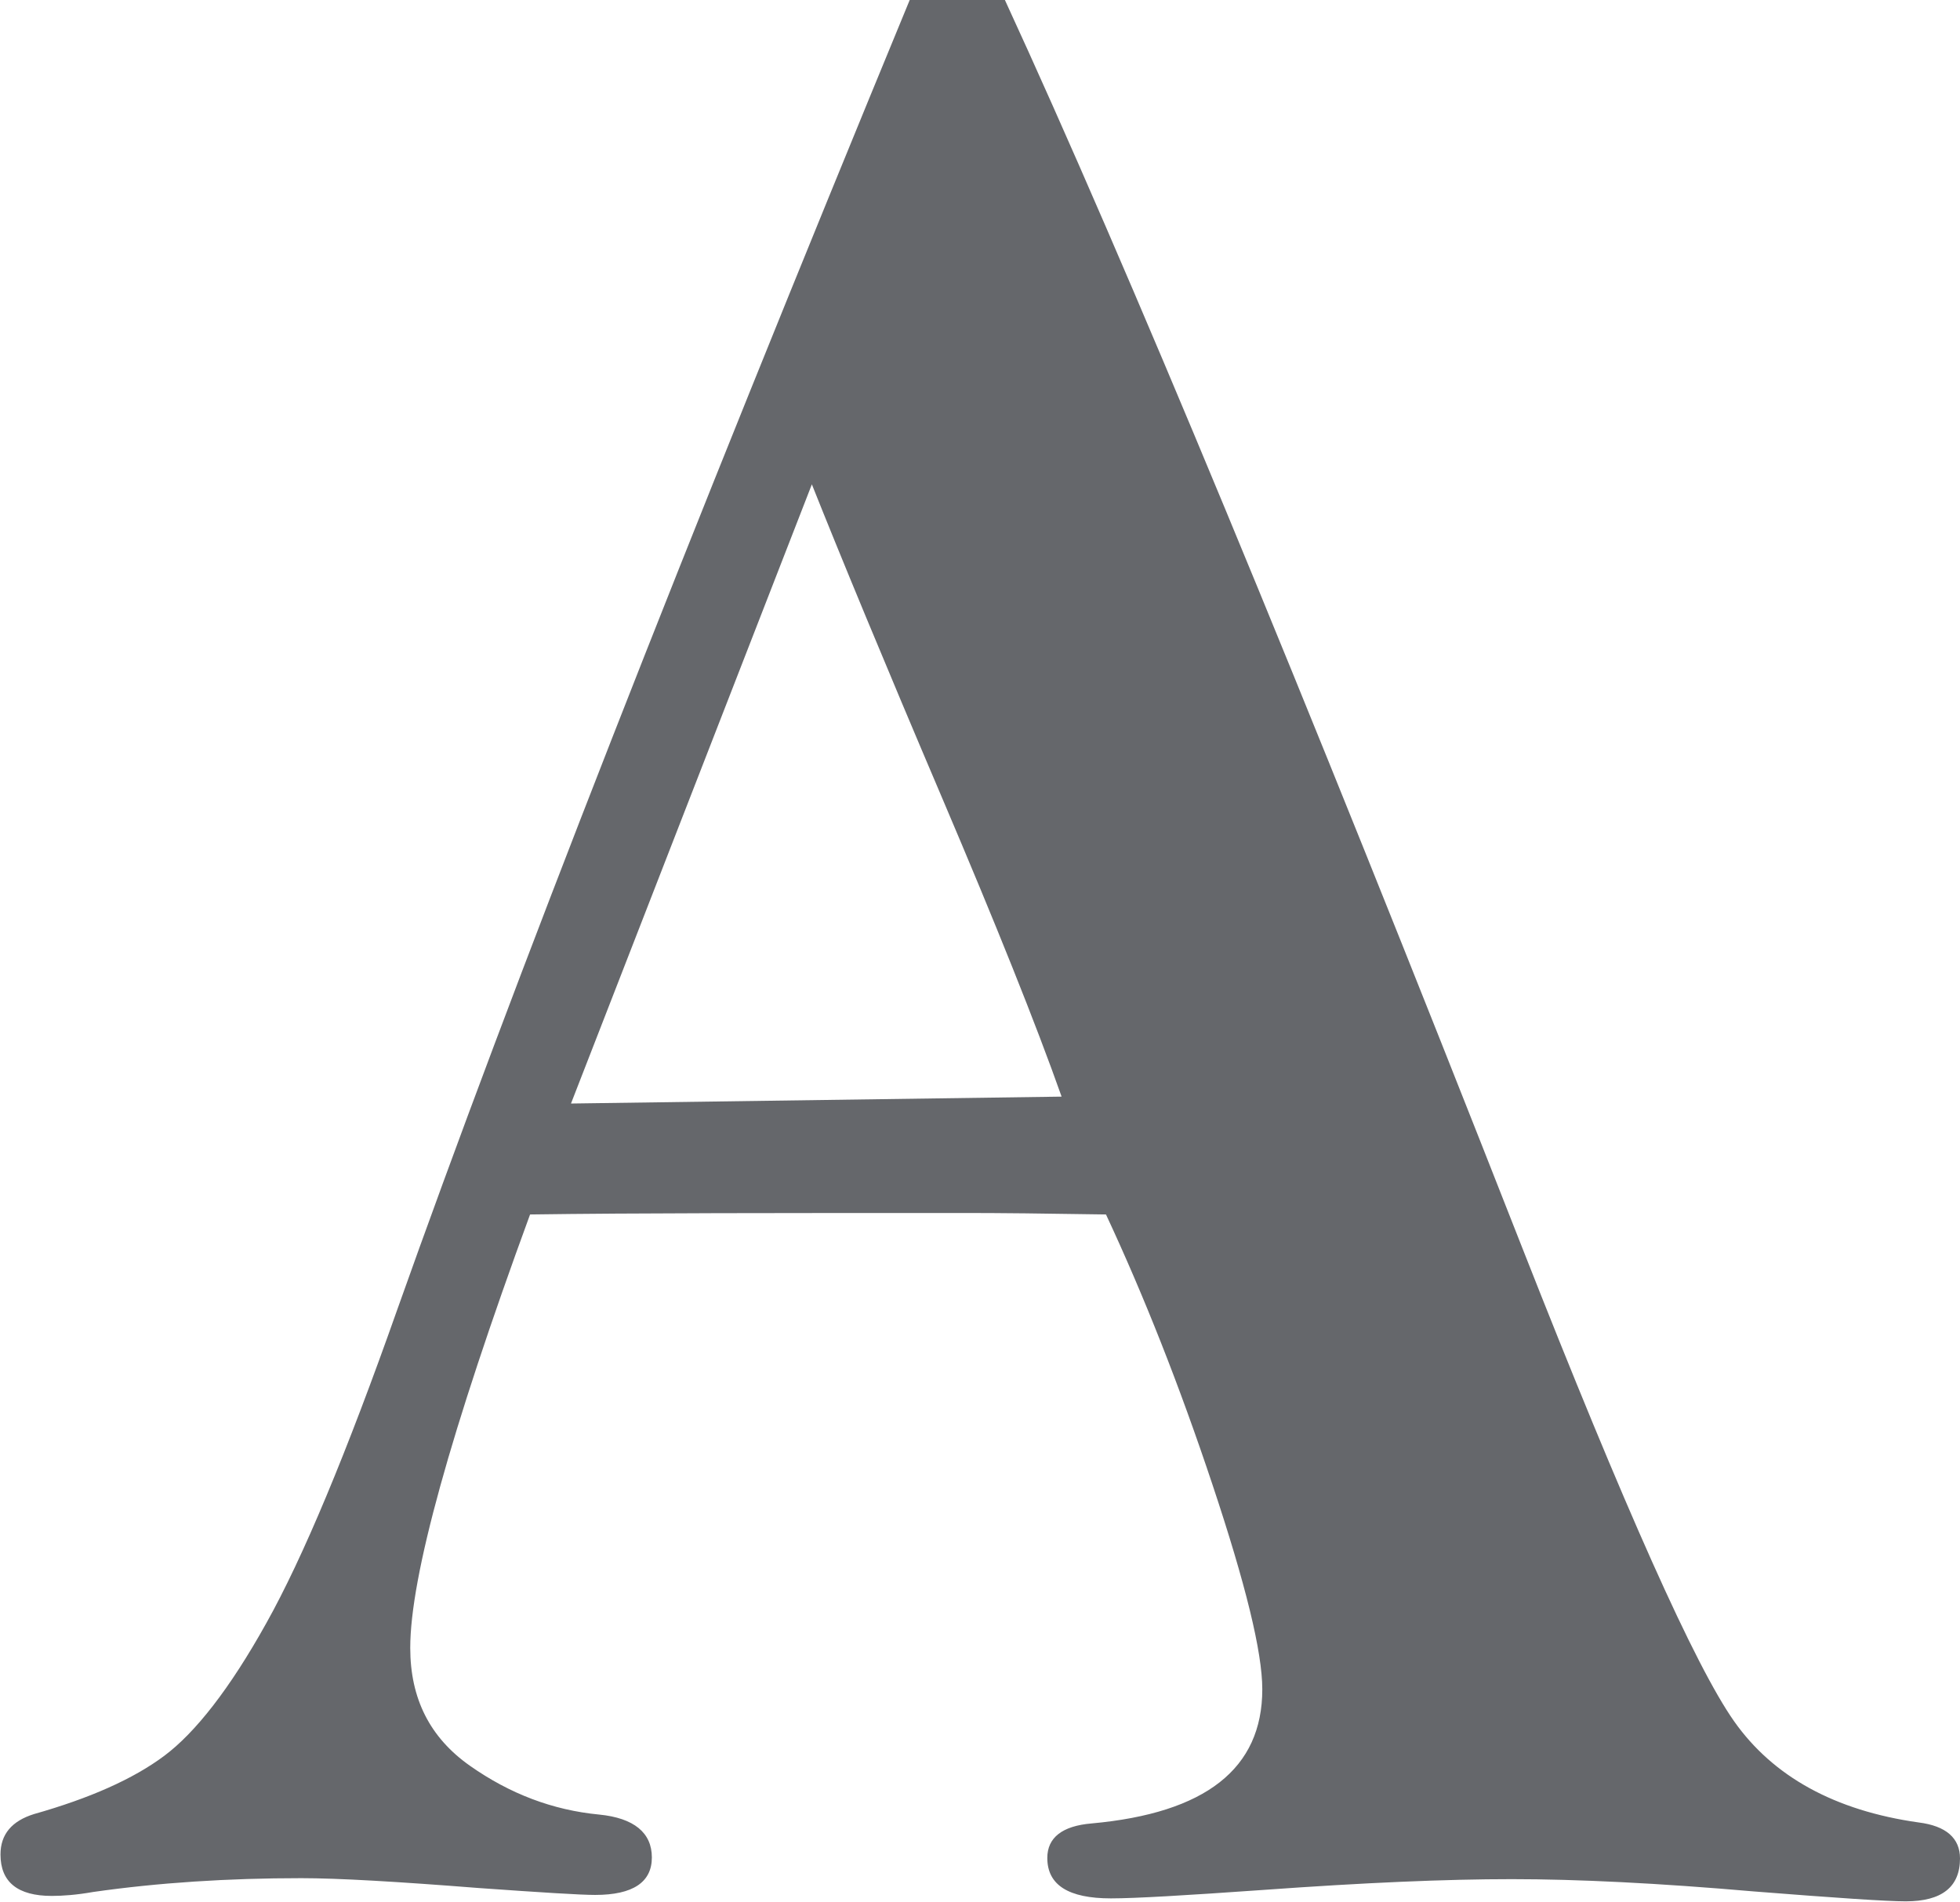
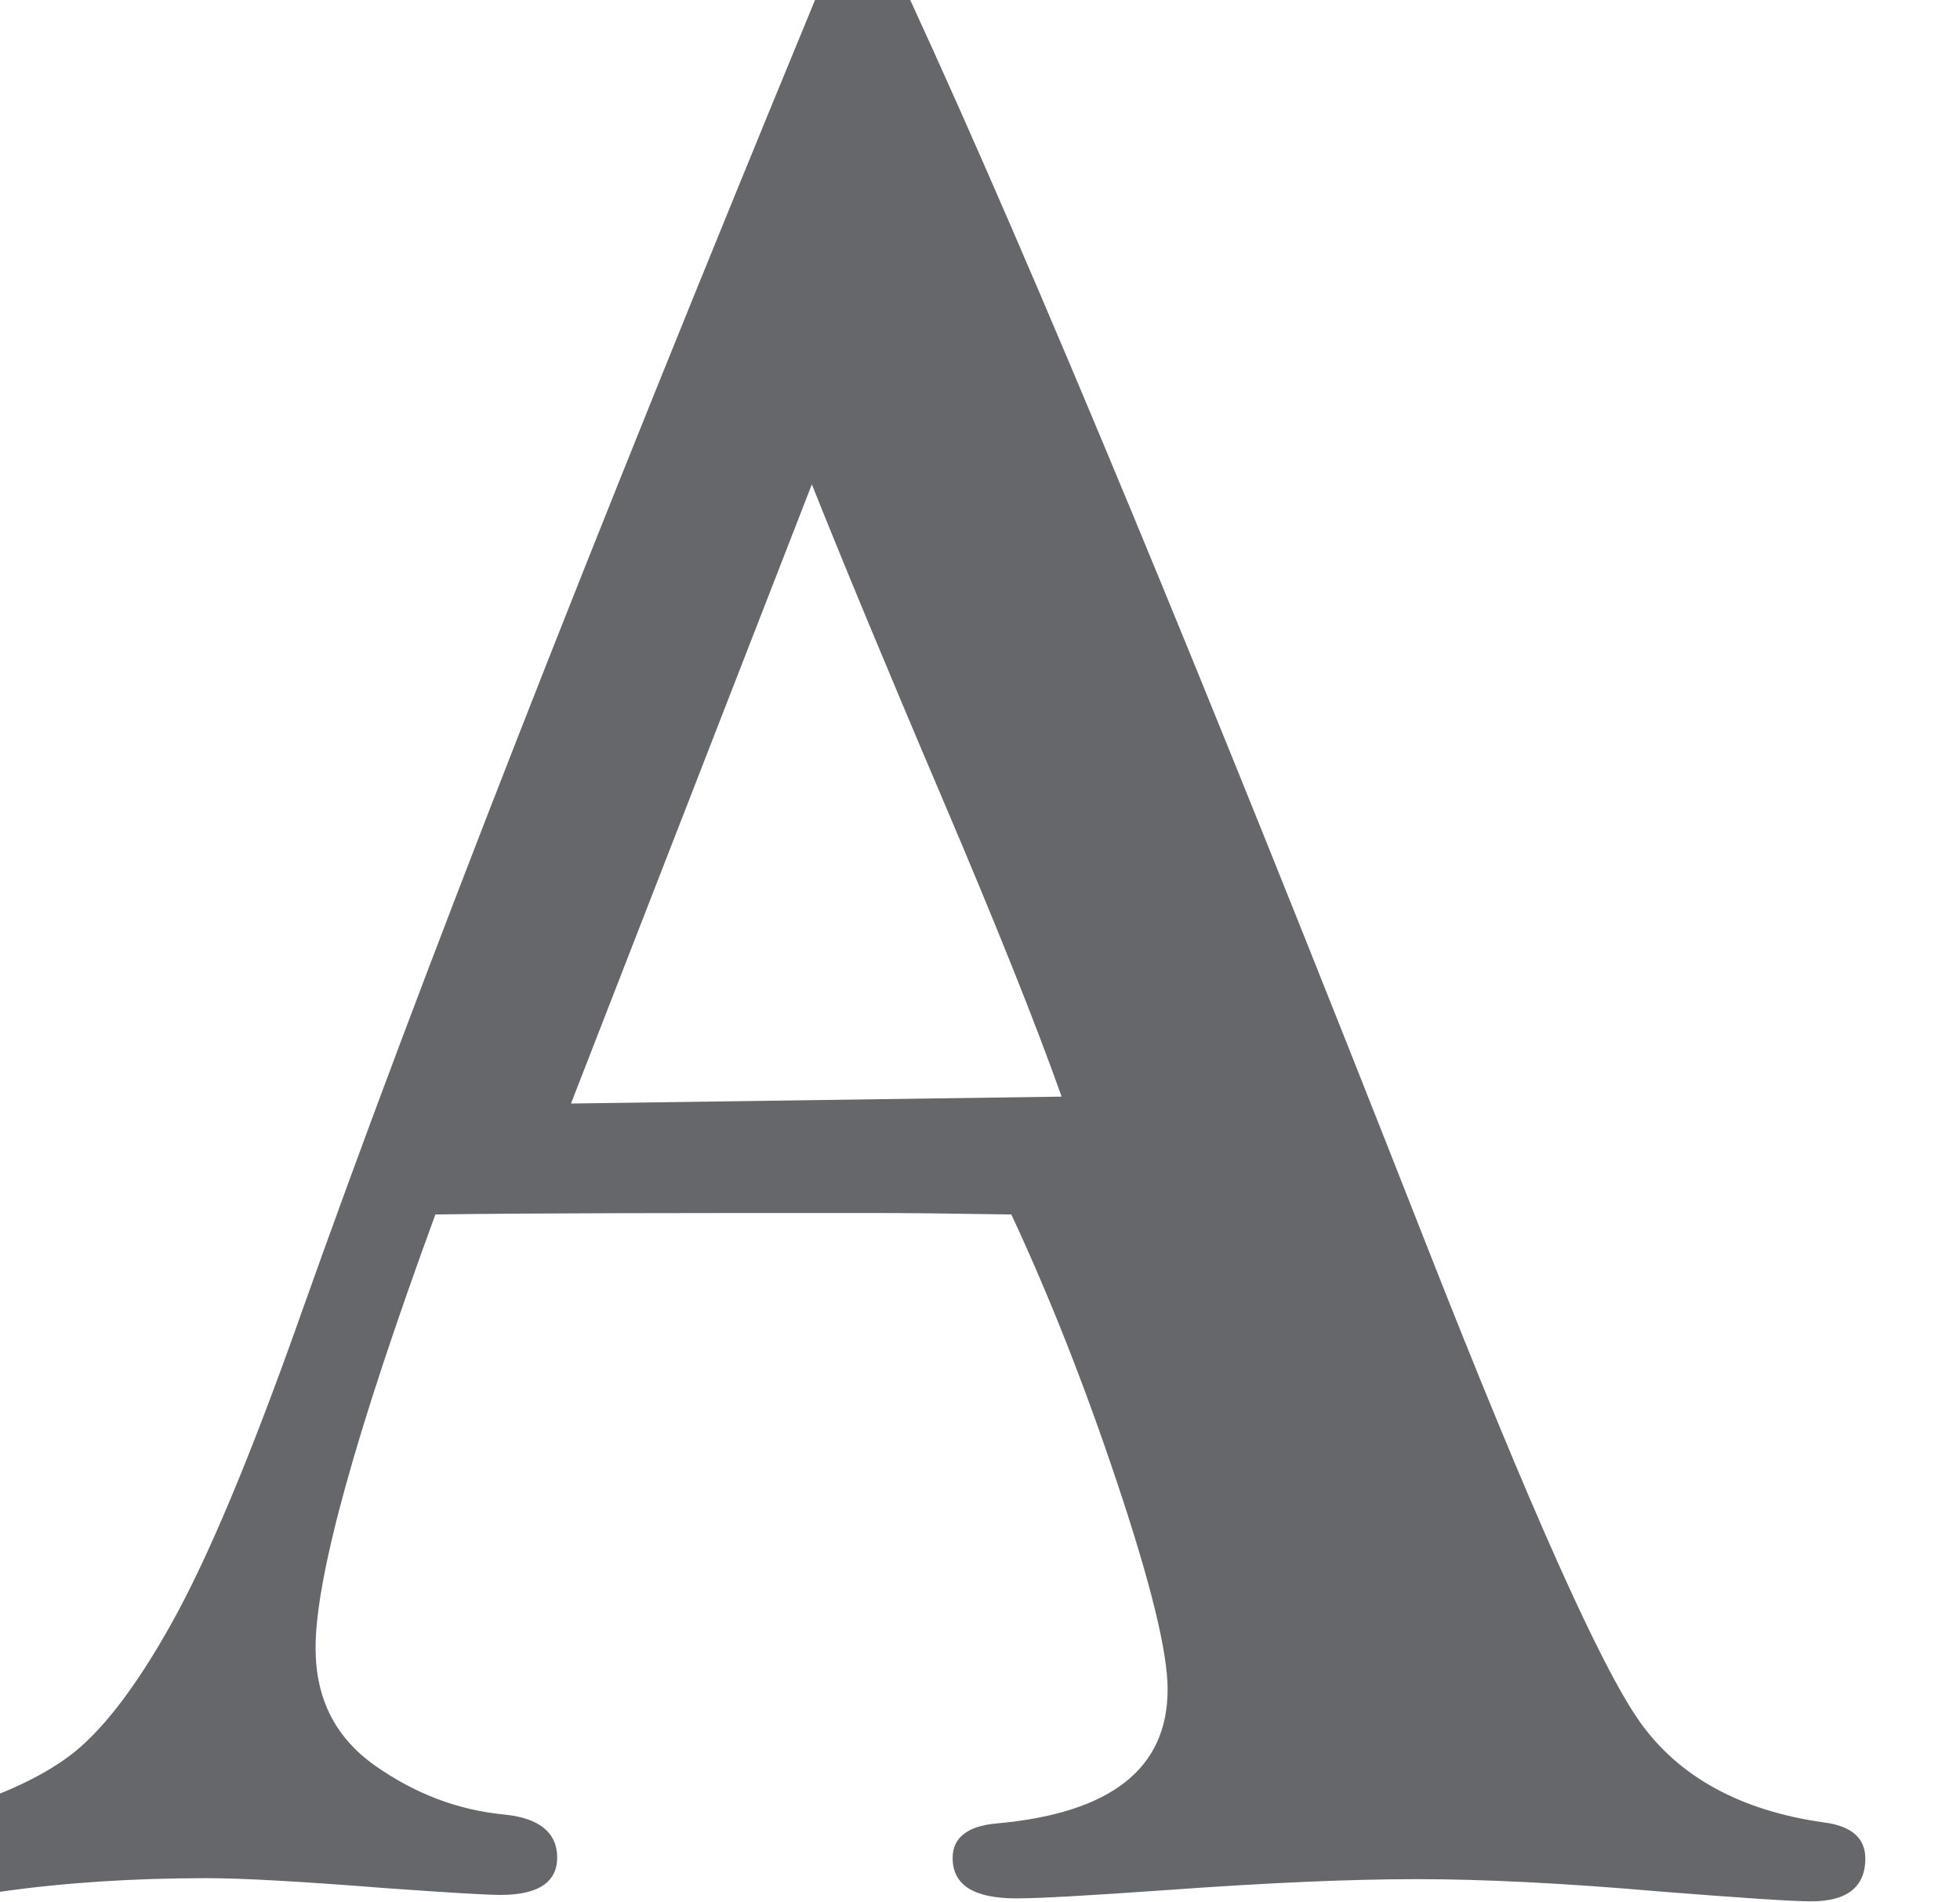
<svg xmlns="http://www.w3.org/2000/svg" version="1.1" width="39.75" height="38.57">
  <svg id="SvgjsSvg1005" viewBox="0 0 39.75 38.57">
-     <path d="M18.46,0h1.92c2.47,5.36,5.97,13.79,10.49,25.3,2.08,5.29,3.51,8.49,4.3,9.61.79,1.12,2.04,1.81,3.74,2.05.56.07.84.32.84.73,0,.58-.37.87-1.1.87-.39,0-1.42-.07-3.07-.2-1.95-.17-3.59-.25-4.92-.25s-2.98.07-5.06.22c-1.56.11-2.58.17-3.07.17-.86,0-1.29-.27-1.29-.82,0-.41.3-.65.9-.7,2.31-.21,3.46-1.11,3.46-2.72,0-.76-.34-2.14-1.01-4.15-.67-2.01-1.39-3.83-2.16-5.48-1.22-.02-2.17-.03-2.85-.03-3.78,0-6.72,0-8.83.03-1.62,4.42-2.43,7.35-2.43,8.79,0,1.03.4,1.82,1.21,2.39s1.68.9,2.62.99c.71.07,1.07.37,1.07.87s-.38.76-1.15.76c-.3,0-1.09-.05-2.36-.14-1.65-.13-2.85-.2-3.6-.2-1.48,0-2.89.09-4.22.28-.34.06-.62.08-.84.08-.69,0-1.04-.28-1.04-.84,0-.41.23-.68.68-.82,1.13-.32,2.01-.71,2.64-1.18s1.33-1.36,2.07-2.69c.74-1.32,1.63-3.45,2.66-6.37,2.33-6.56,5.8-15.43,10.41-26.6ZM16.47,9.81l-4.89,12.57,9.95-.14c-.52-1.47-1.33-3.49-2.42-6.05-1.18-2.77-2.06-4.9-2.65-6.38Z" fill="#65676b" />
+     <path d="M18.46,0c2.47,5.36,5.97,13.79,10.49,25.3,2.08,5.29,3.51,8.49,4.3,9.61.79,1.12,2.04,1.81,3.74,2.05.56.07.84.32.84.73,0,.58-.37.87-1.1.87-.39,0-1.42-.07-3.07-.2-1.95-.17-3.59-.25-4.92-.25s-2.98.07-5.06.22c-1.56.11-2.58.17-3.07.17-.86,0-1.29-.27-1.29-.82,0-.41.3-.65.9-.7,2.31-.21,3.46-1.11,3.46-2.72,0-.76-.34-2.14-1.01-4.15-.67-2.01-1.39-3.83-2.16-5.48-1.22-.02-2.17-.03-2.85-.03-3.78,0-6.72,0-8.83.03-1.62,4.42-2.43,7.35-2.43,8.79,0,1.03.4,1.82,1.21,2.39s1.68.9,2.62.99c.71.07,1.07.37,1.07.87s-.38.76-1.15.76c-.3,0-1.09-.05-2.36-.14-1.65-.13-2.85-.2-3.6-.2-1.48,0-2.89.09-4.22.28-.34.06-.62.08-.84.08-.69,0-1.04-.28-1.04-.84,0-.41.23-.68.68-.82,1.13-.32,2.01-.71,2.64-1.18s1.33-1.36,2.07-2.69c.74-1.32,1.63-3.45,2.66-6.37,2.33-6.56,5.8-15.43,10.41-26.6ZM16.47,9.81l-4.89,12.57,9.95-.14c-.52-1.47-1.33-3.49-2.42-6.05-1.18-2.77-2.06-4.9-2.65-6.38Z" fill="#65676b" />
  </svg>
  <style>@media (prefers-color-scheme: light) { :root { filter: none; } }
@media (prefers-color-scheme: dark) { :root { filter: none; } }
</style>
</svg>